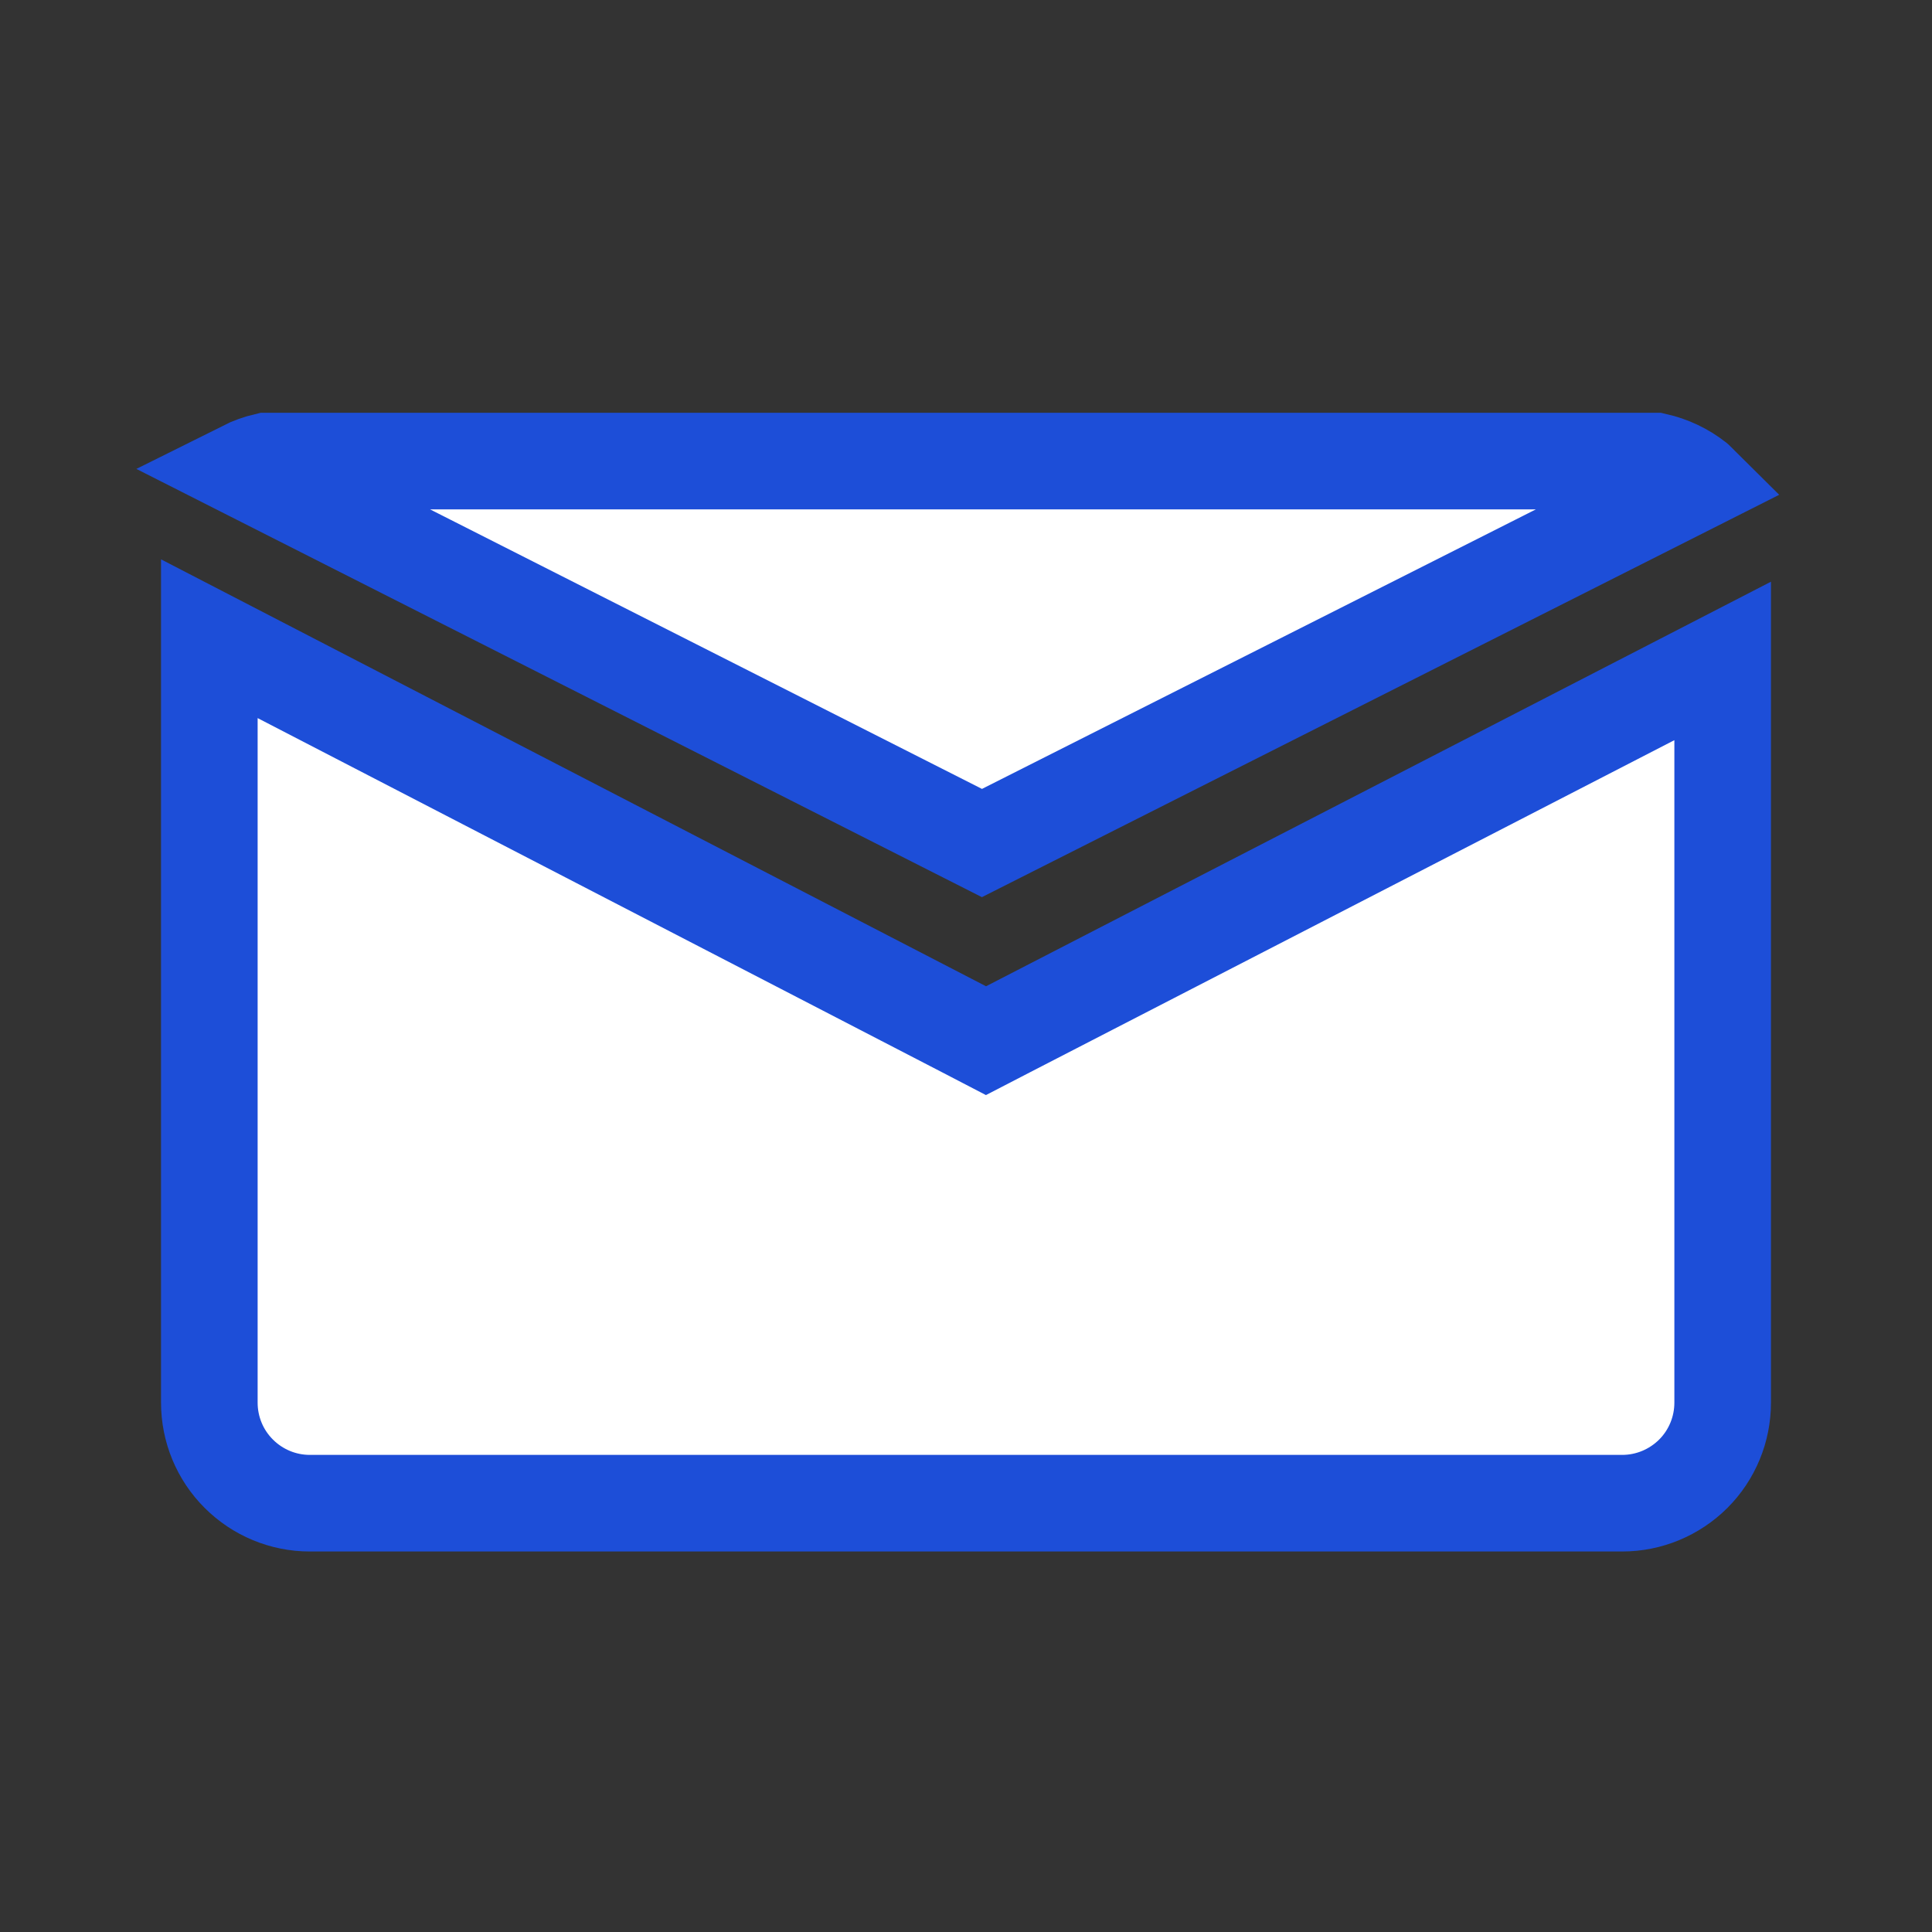
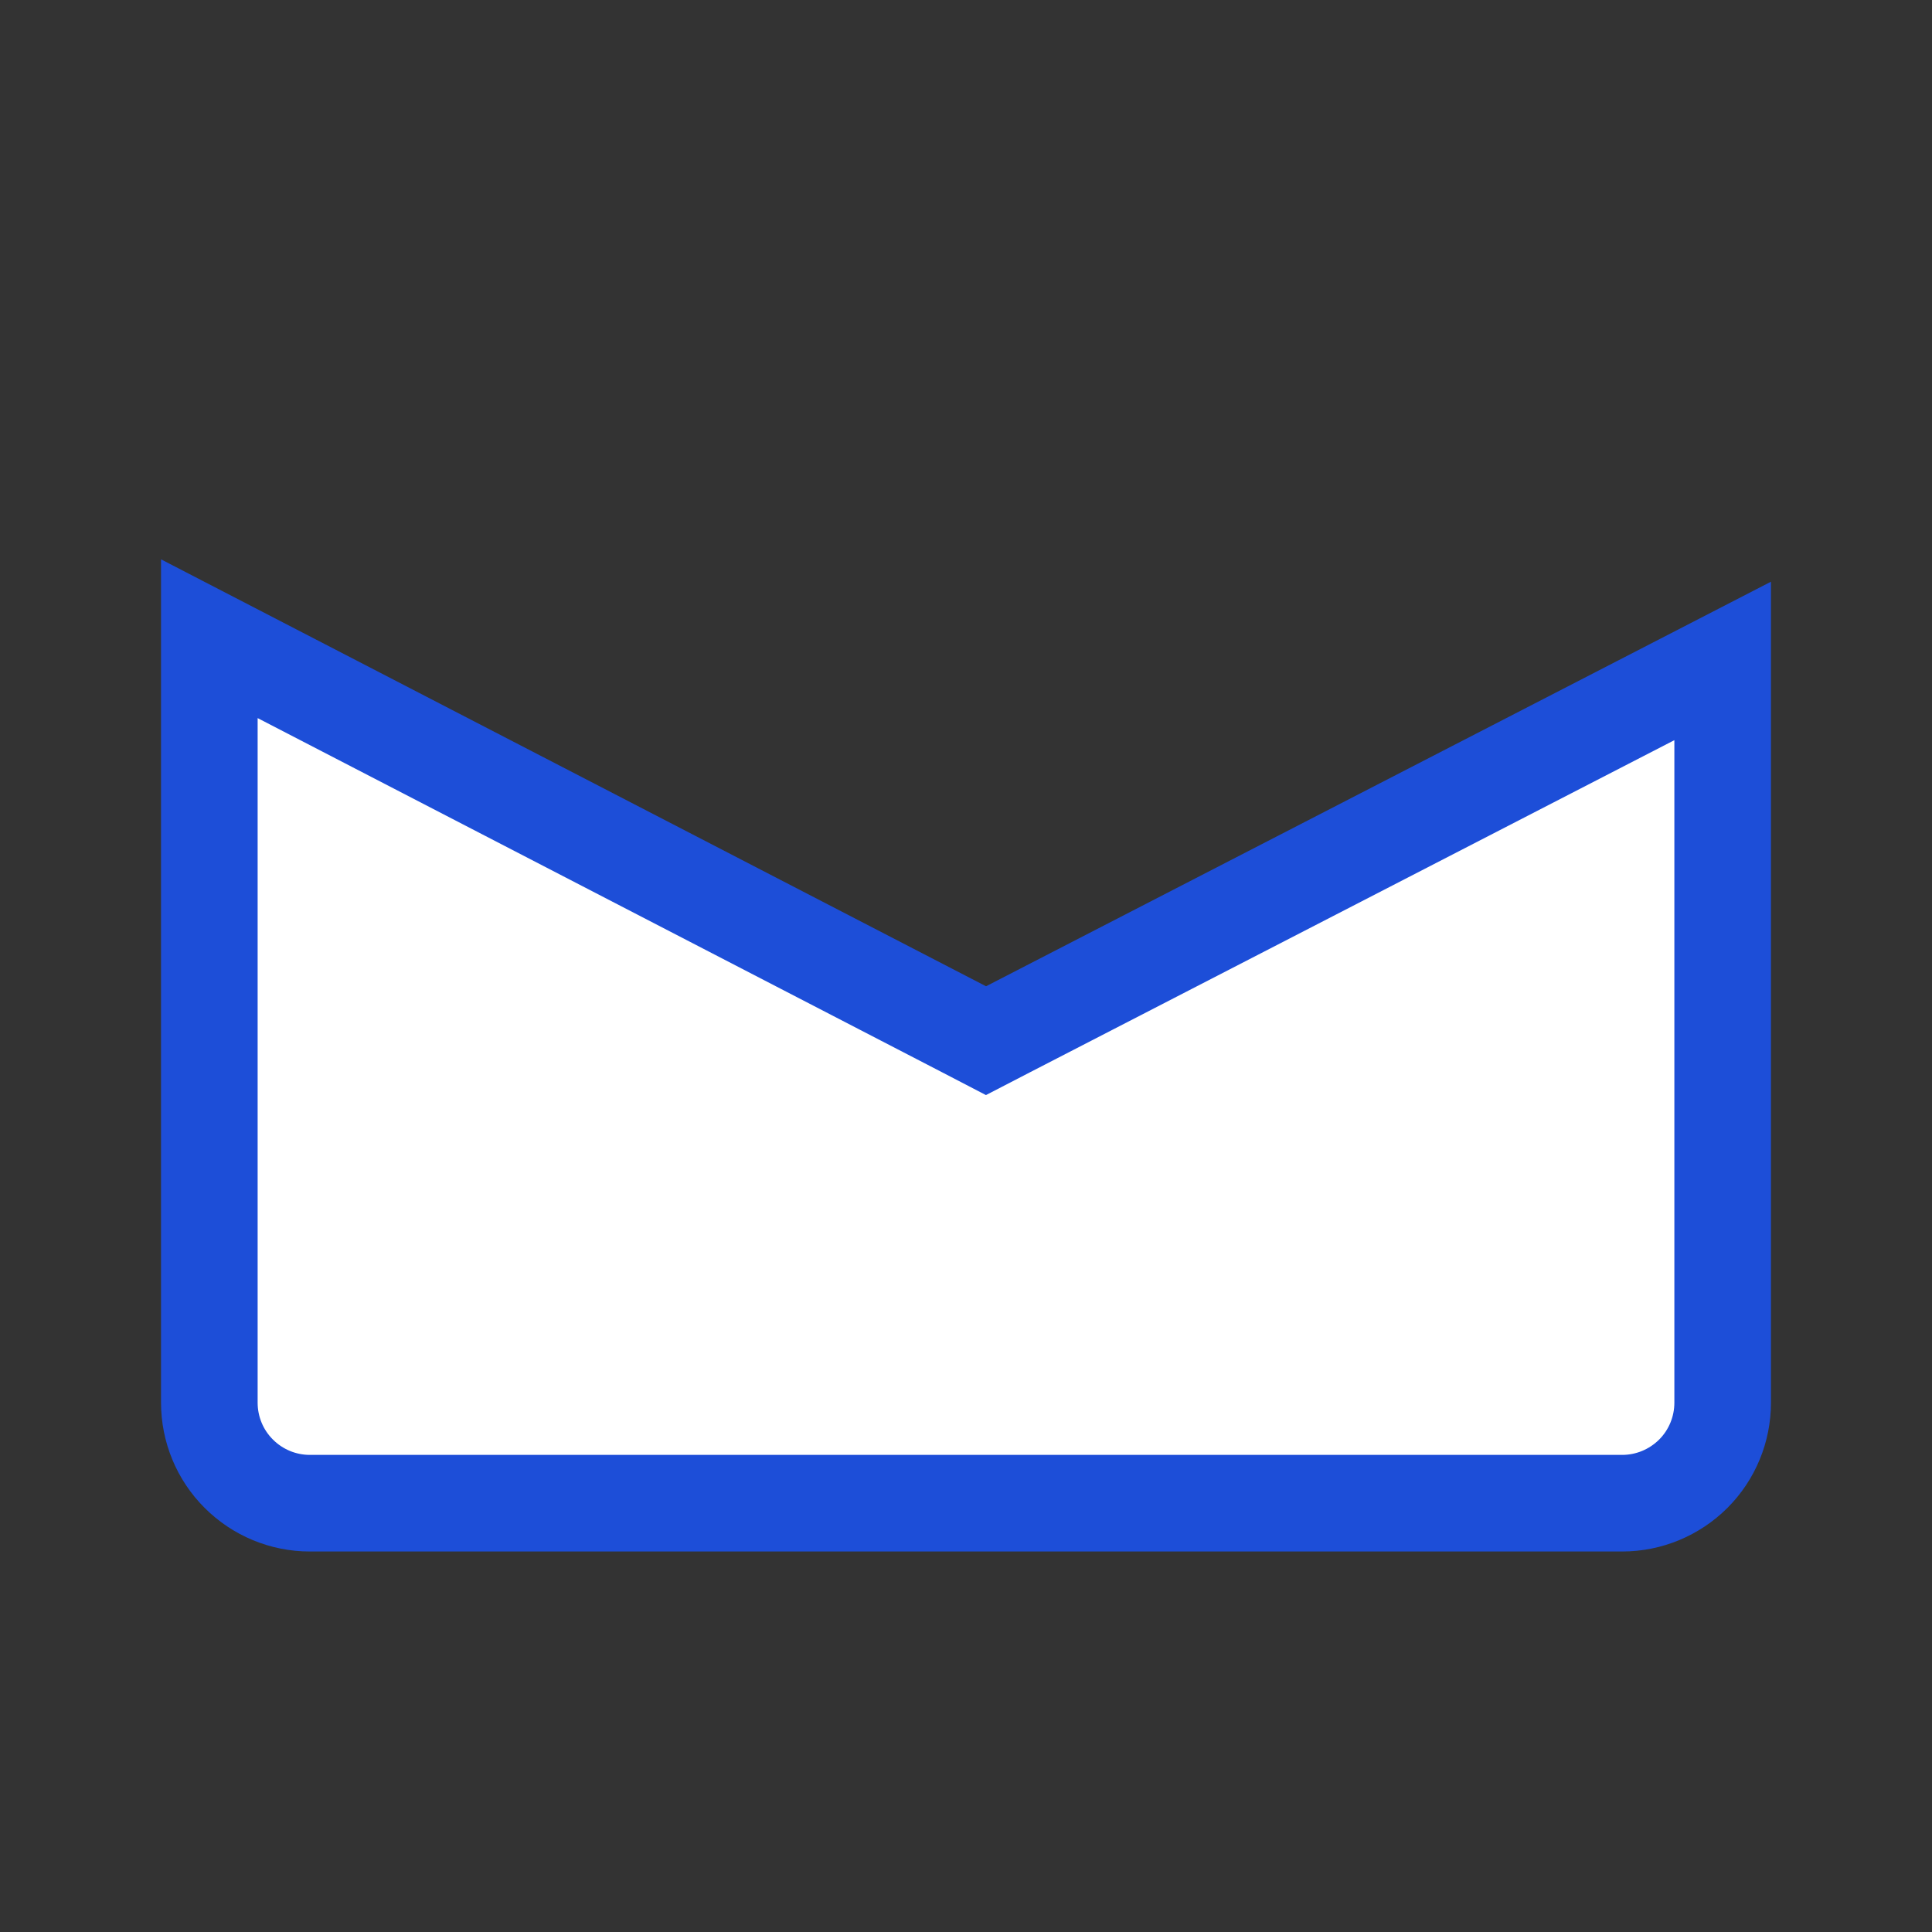
<svg xmlns="http://www.w3.org/2000/svg" width="20" height="20" viewBox="0 0 20 20" fill="none">
  <rect x="0" y="0" width="20" height="20" fill="#333333" stroke="none" />
-   <path d="M9.978 10.654L10.207 10.773L10.437 10.654L17.833 6.842V14.52C17.833 14.796 17.724 15.061 17.529 15.256C17.333 15.451 17.069 15.561 16.793 15.561H3.207C2.931 15.561 2.667 15.451 2.472 15.256C2.276 15.061 2.167 14.796 2.167 14.52V6.612L9.978 10.654Z" fill="white" stroke="#1D4ED8" />
-   <path d="M17.576 4.987L10.165 8.727L2.524 4.857C2.598 4.82 2.676 4.792 2.757 4.773H17.137C17.291 4.808 17.436 4.876 17.56 4.974C17.566 4.978 17.571 4.982 17.576 4.987Z" fill="white" stroke="#1D4ED8" />
+   <path d="M9.978 10.654L10.207 10.773L10.437 10.654L17.833 6.842V14.52C17.833 14.796 17.724 15.061 17.529 15.256C17.333 15.451 17.069 15.561 16.793 15.561H3.207C2.931 15.561 2.667 15.451 2.472 15.256C2.276 15.061 2.167 14.796 2.167 14.52V6.612Z" fill="white" stroke="#1D4ED8" />
</svg>